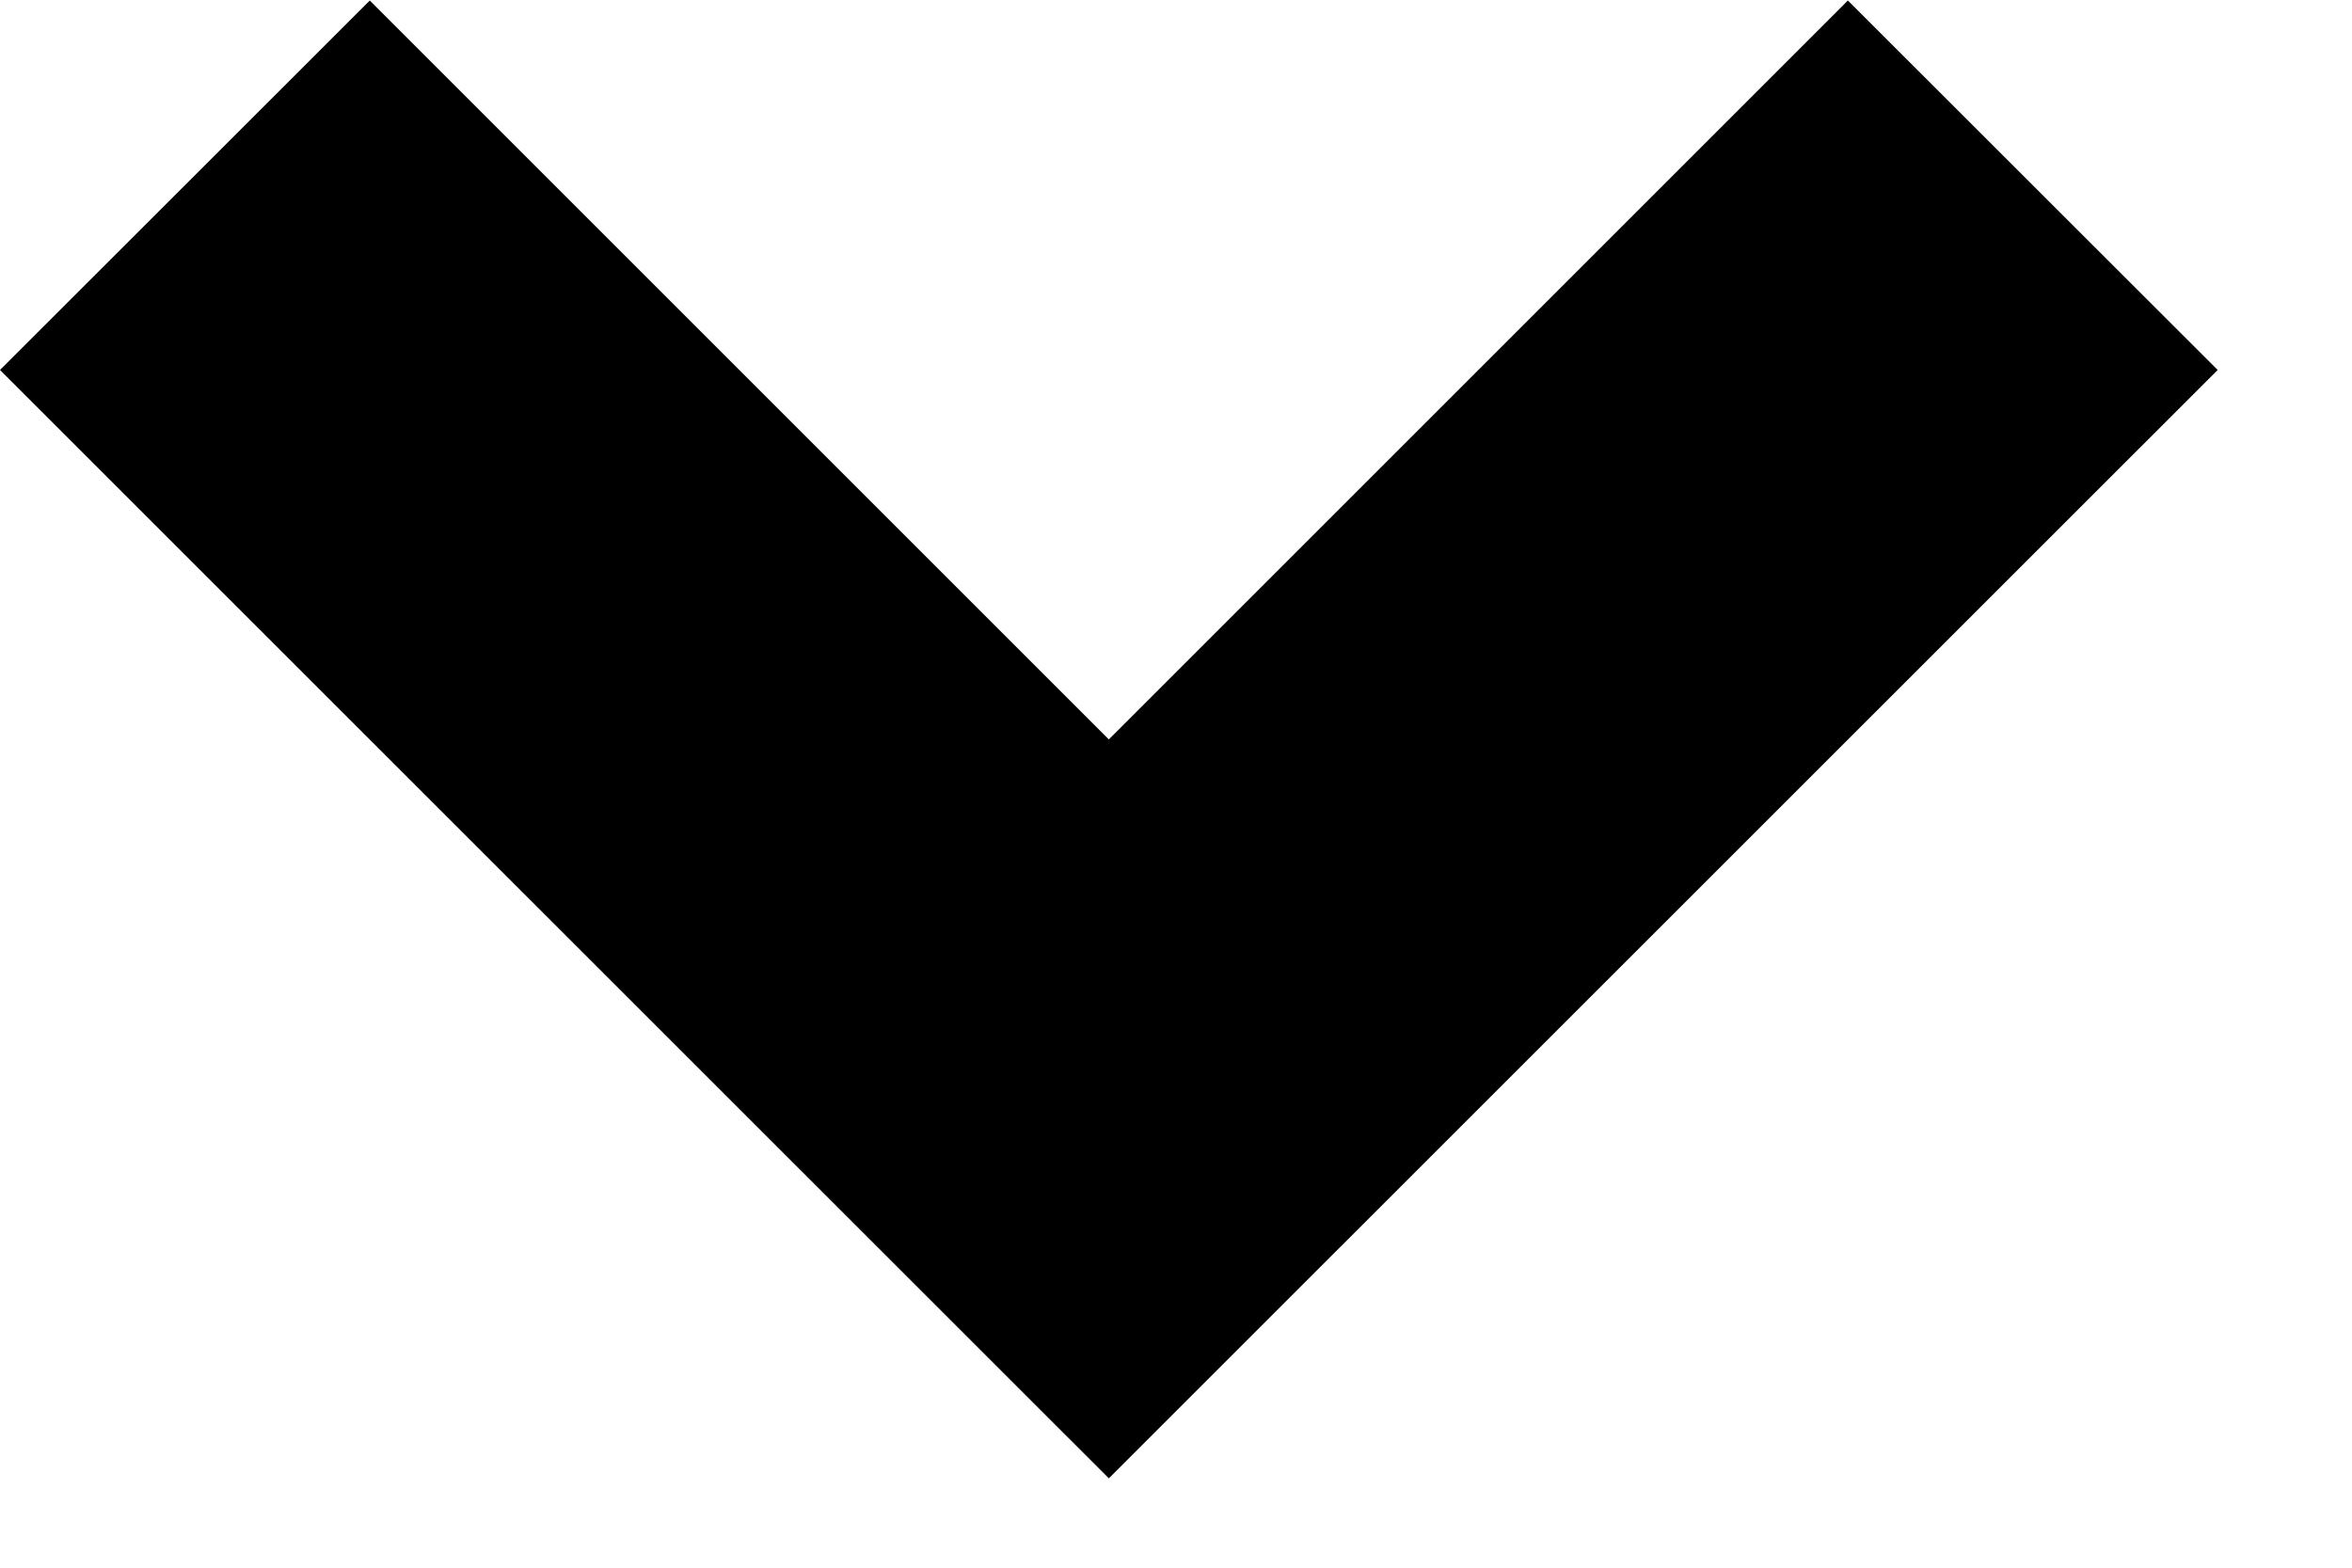
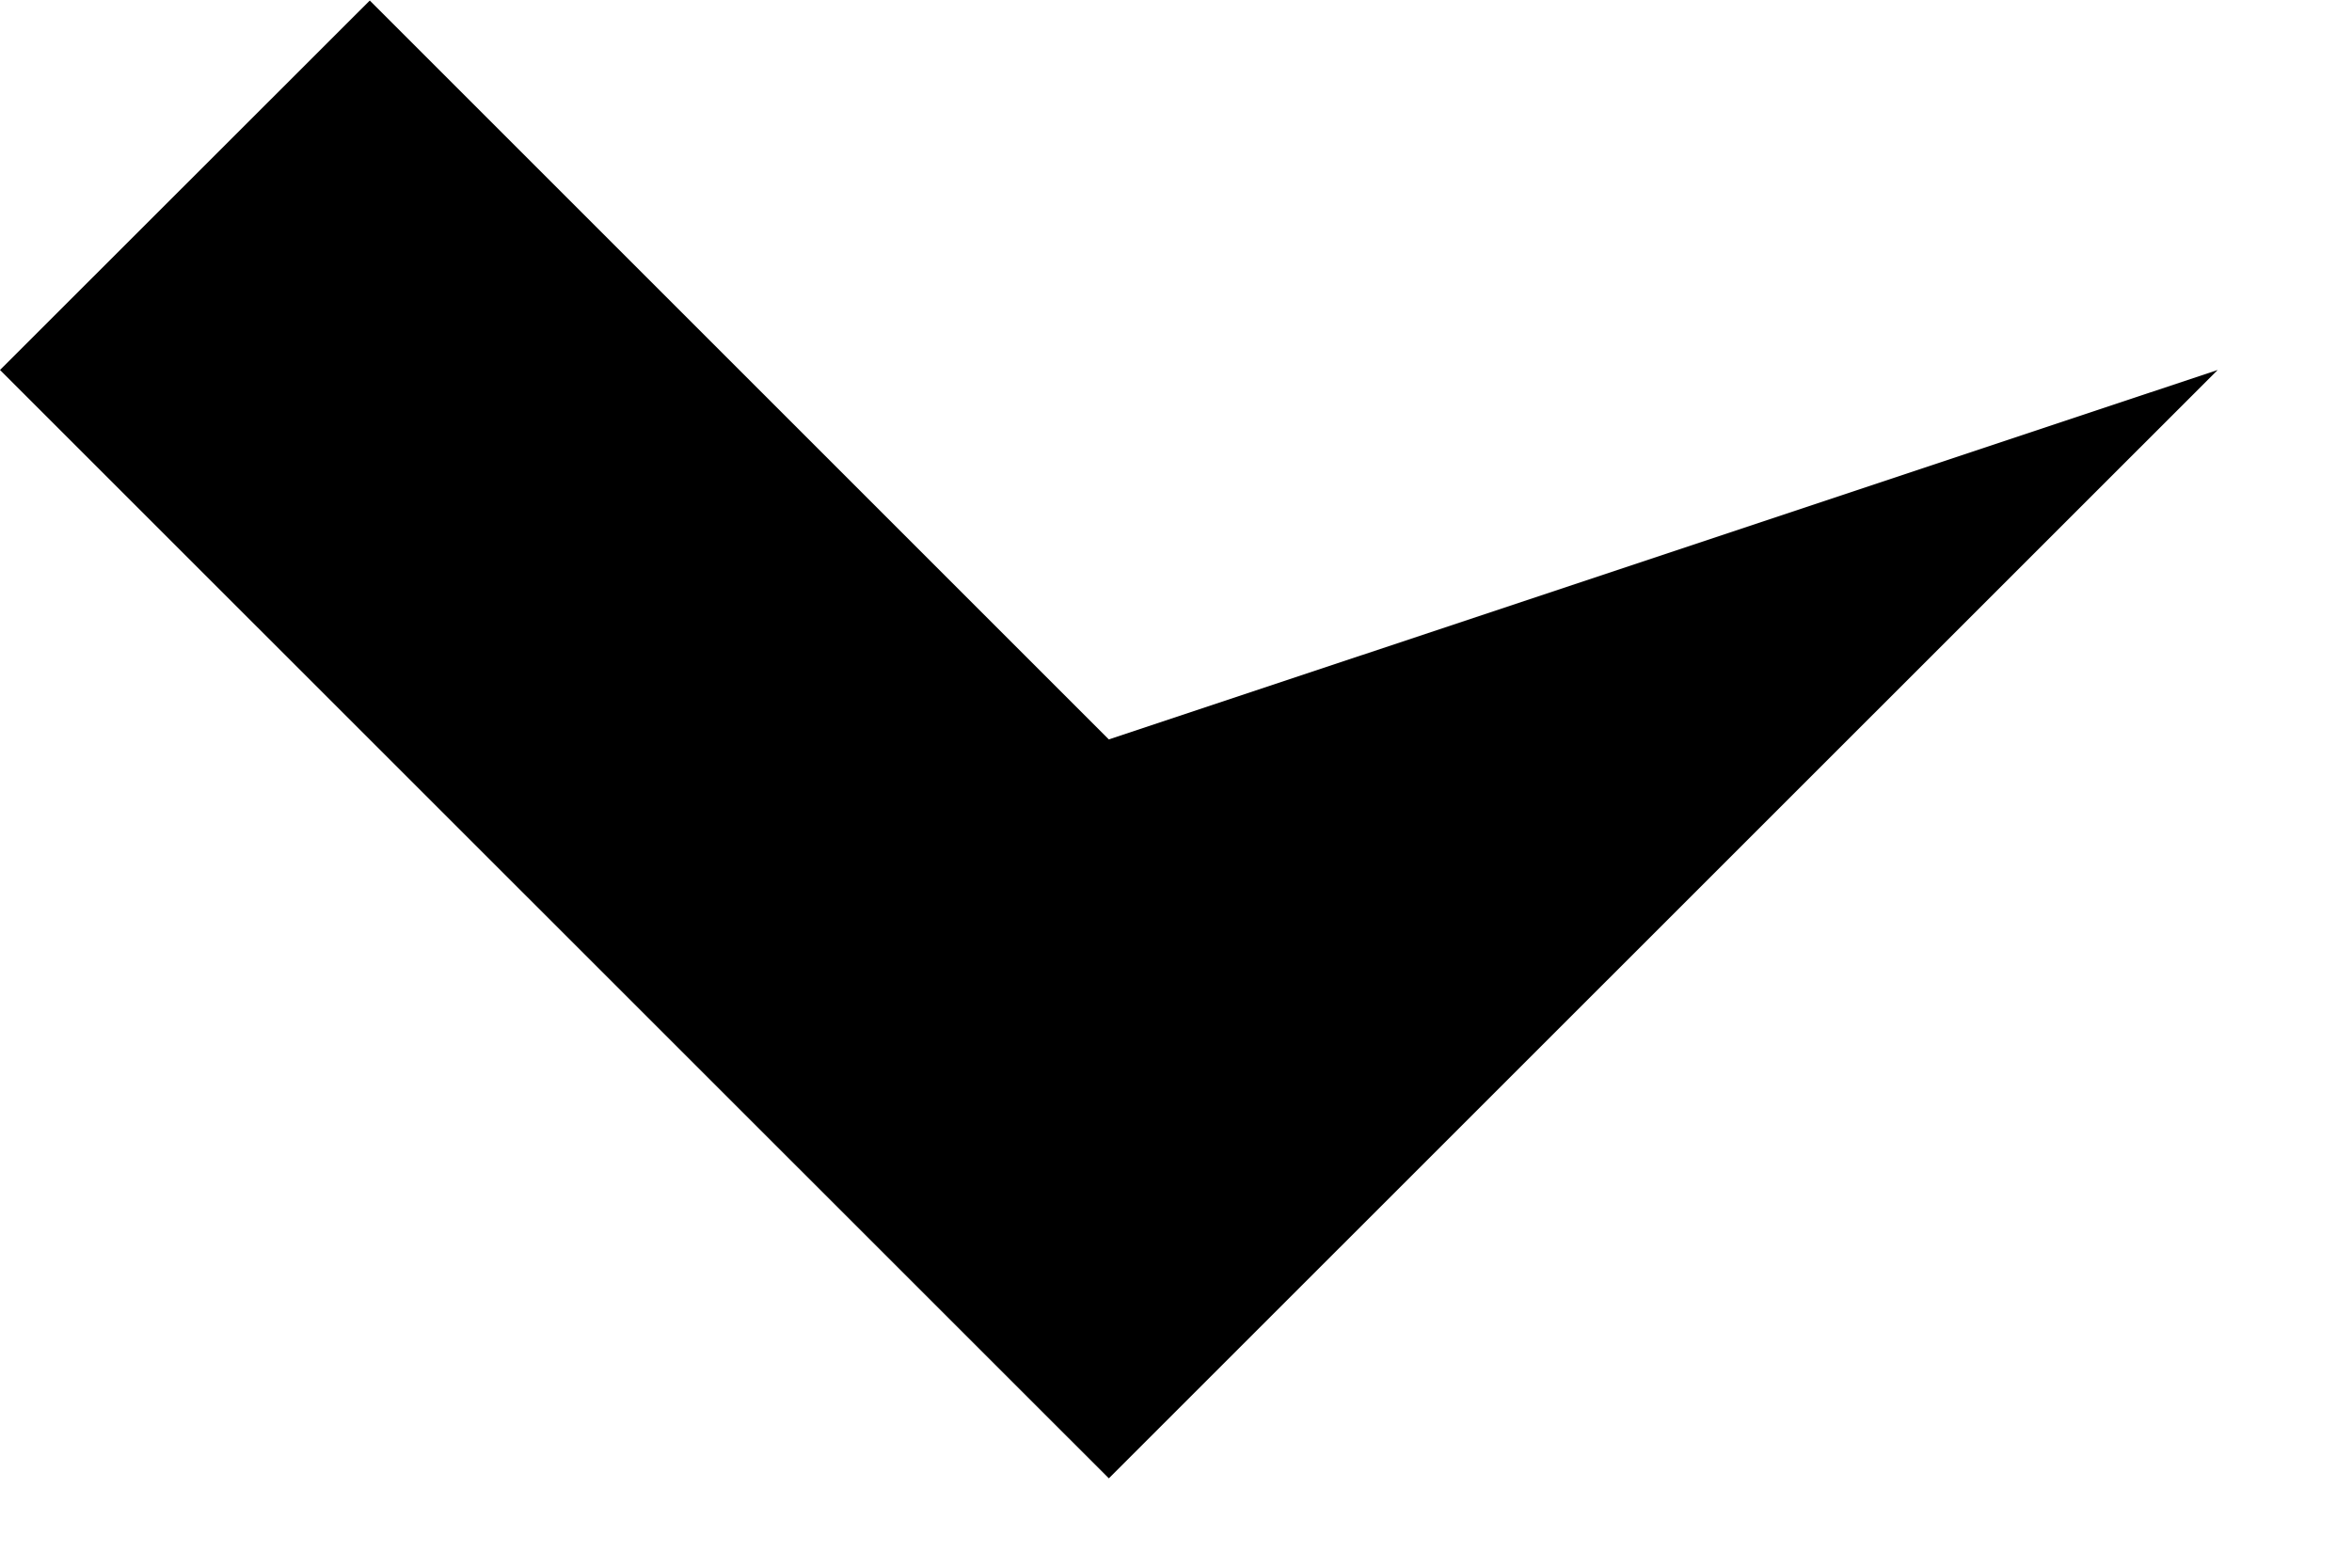
<svg xmlns="http://www.w3.org/2000/svg" width="9" height="6" viewBox="0 0 9 6" fill="none">
-   <path d="M4.243 5.658L0 1.416L1.415 0.002L4.243 2.83L7.071 0.002L8.486 1.416L4.243 5.658Z" fill="black" />
+   <path d="M4.243 5.658L0 1.416L1.415 0.002L4.243 2.83L8.486 1.416L4.243 5.658Z" fill="black" />
</svg>